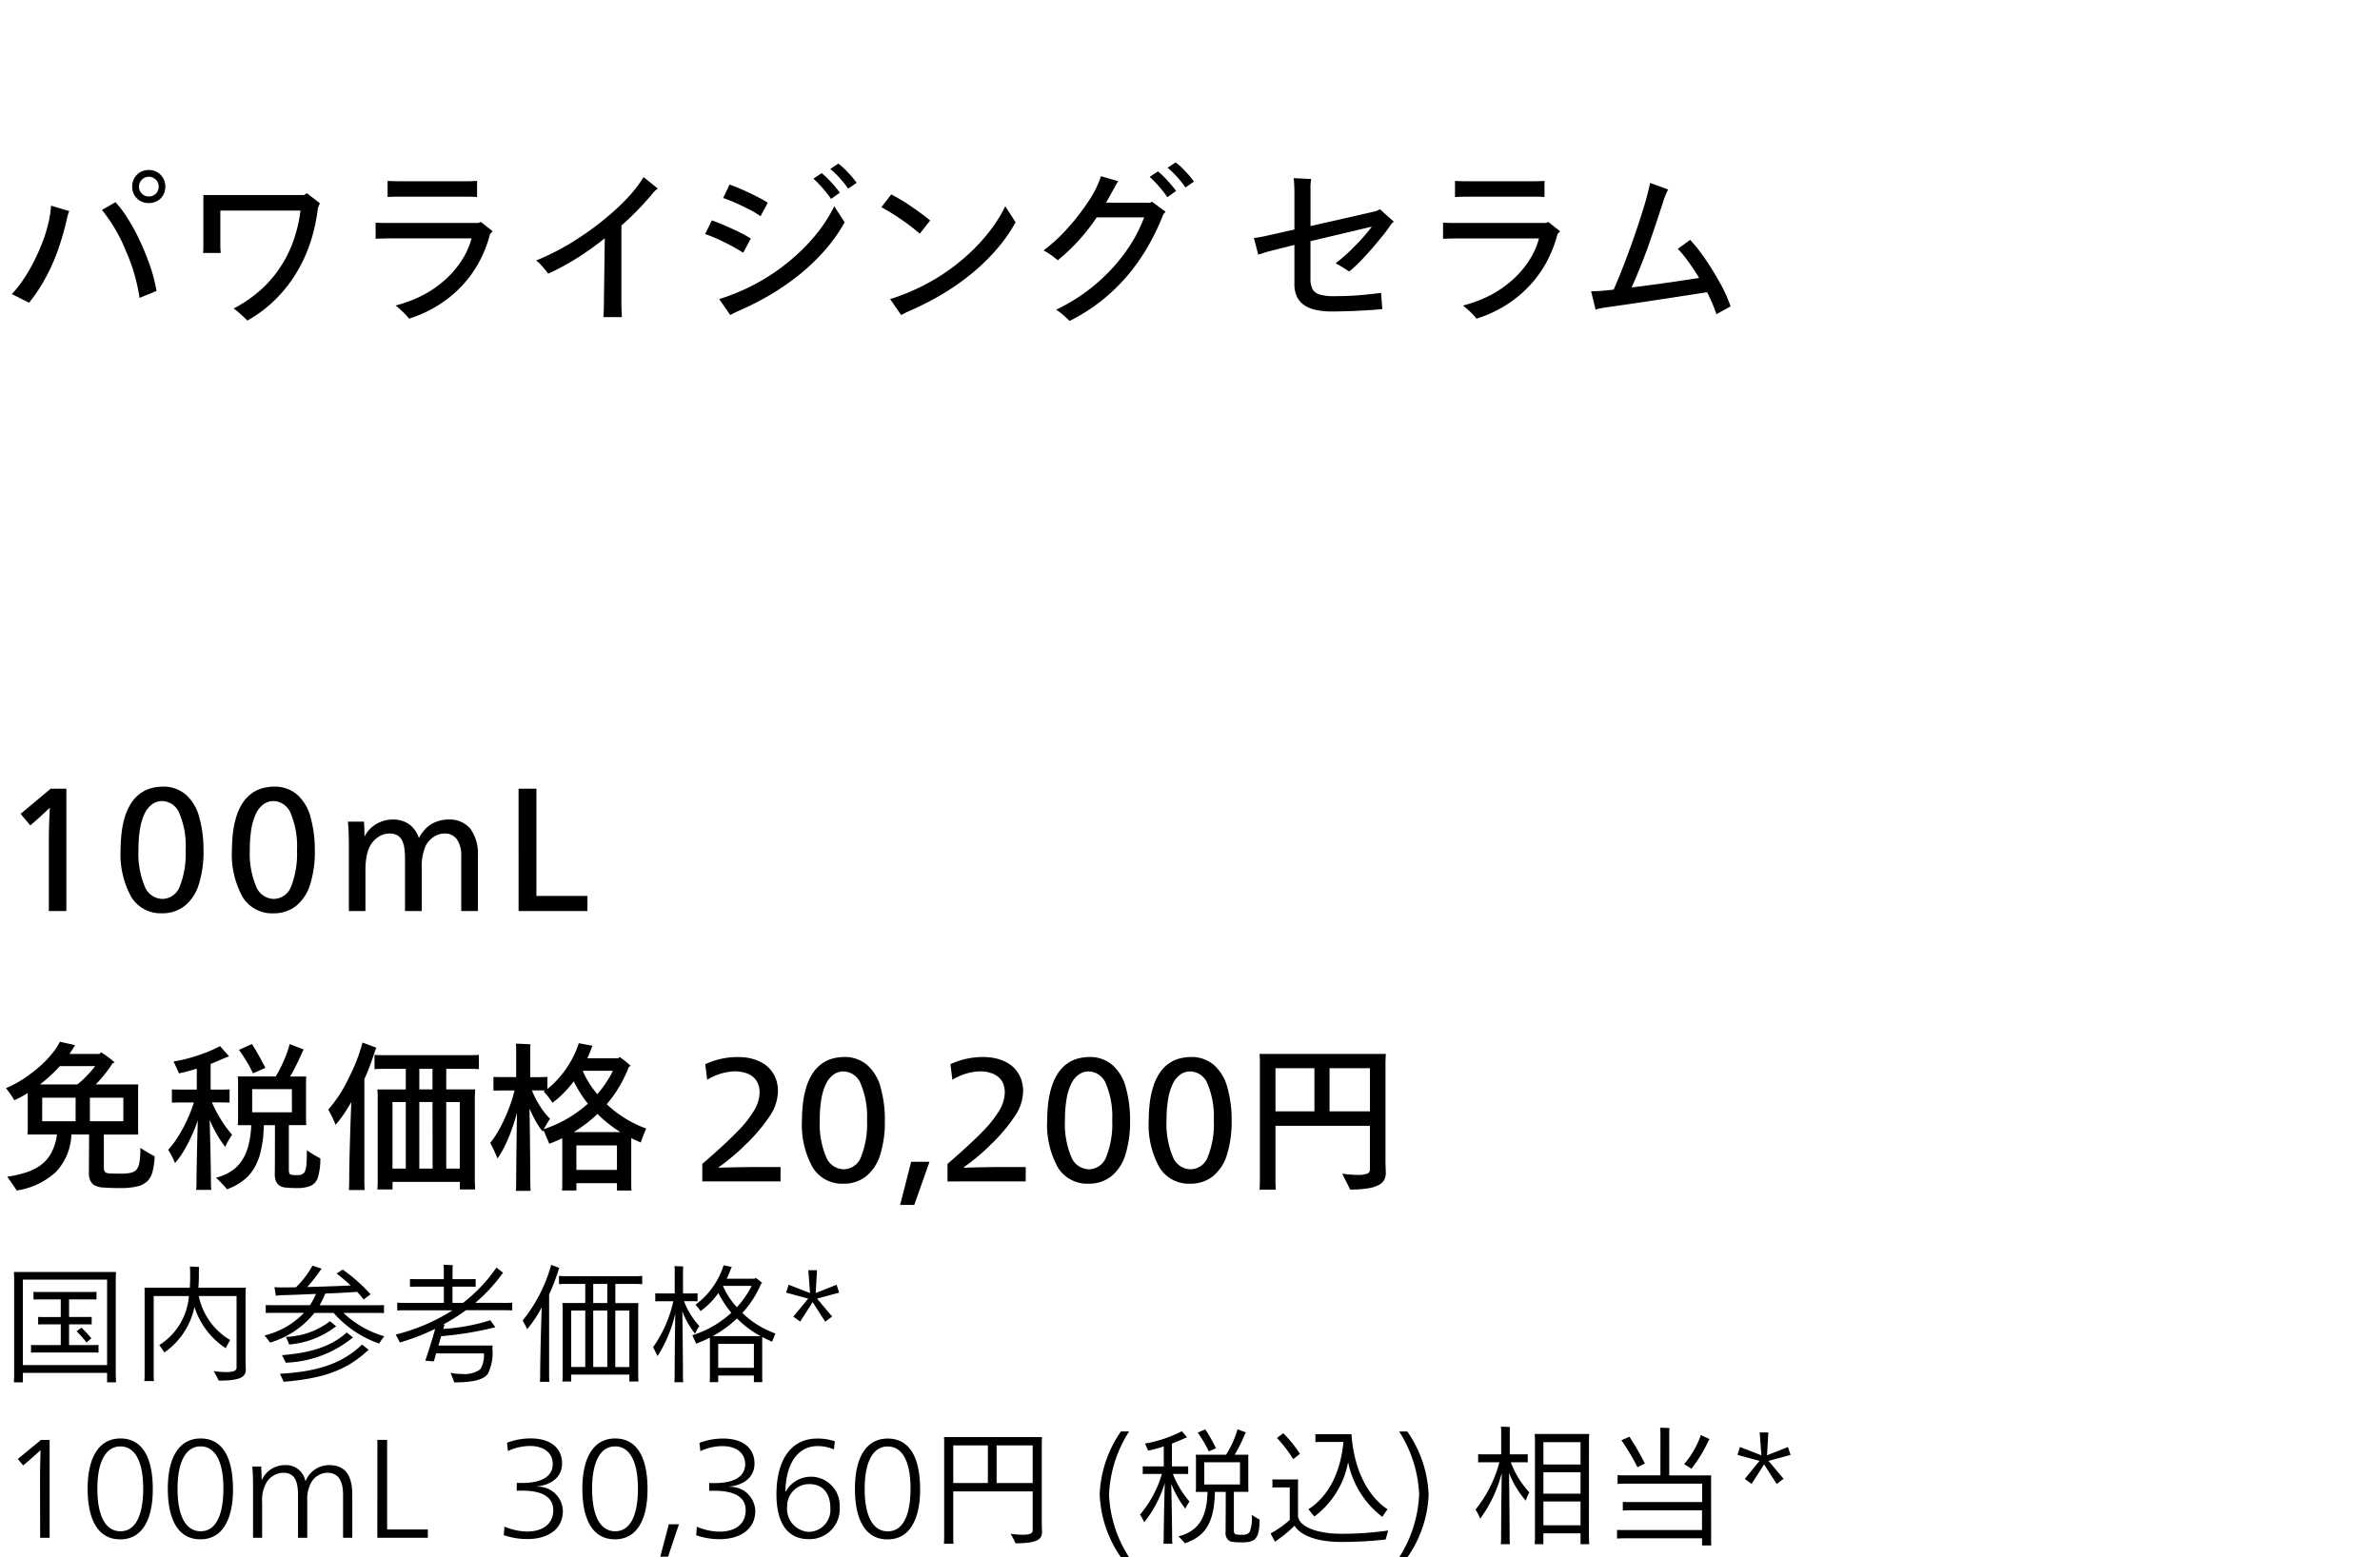
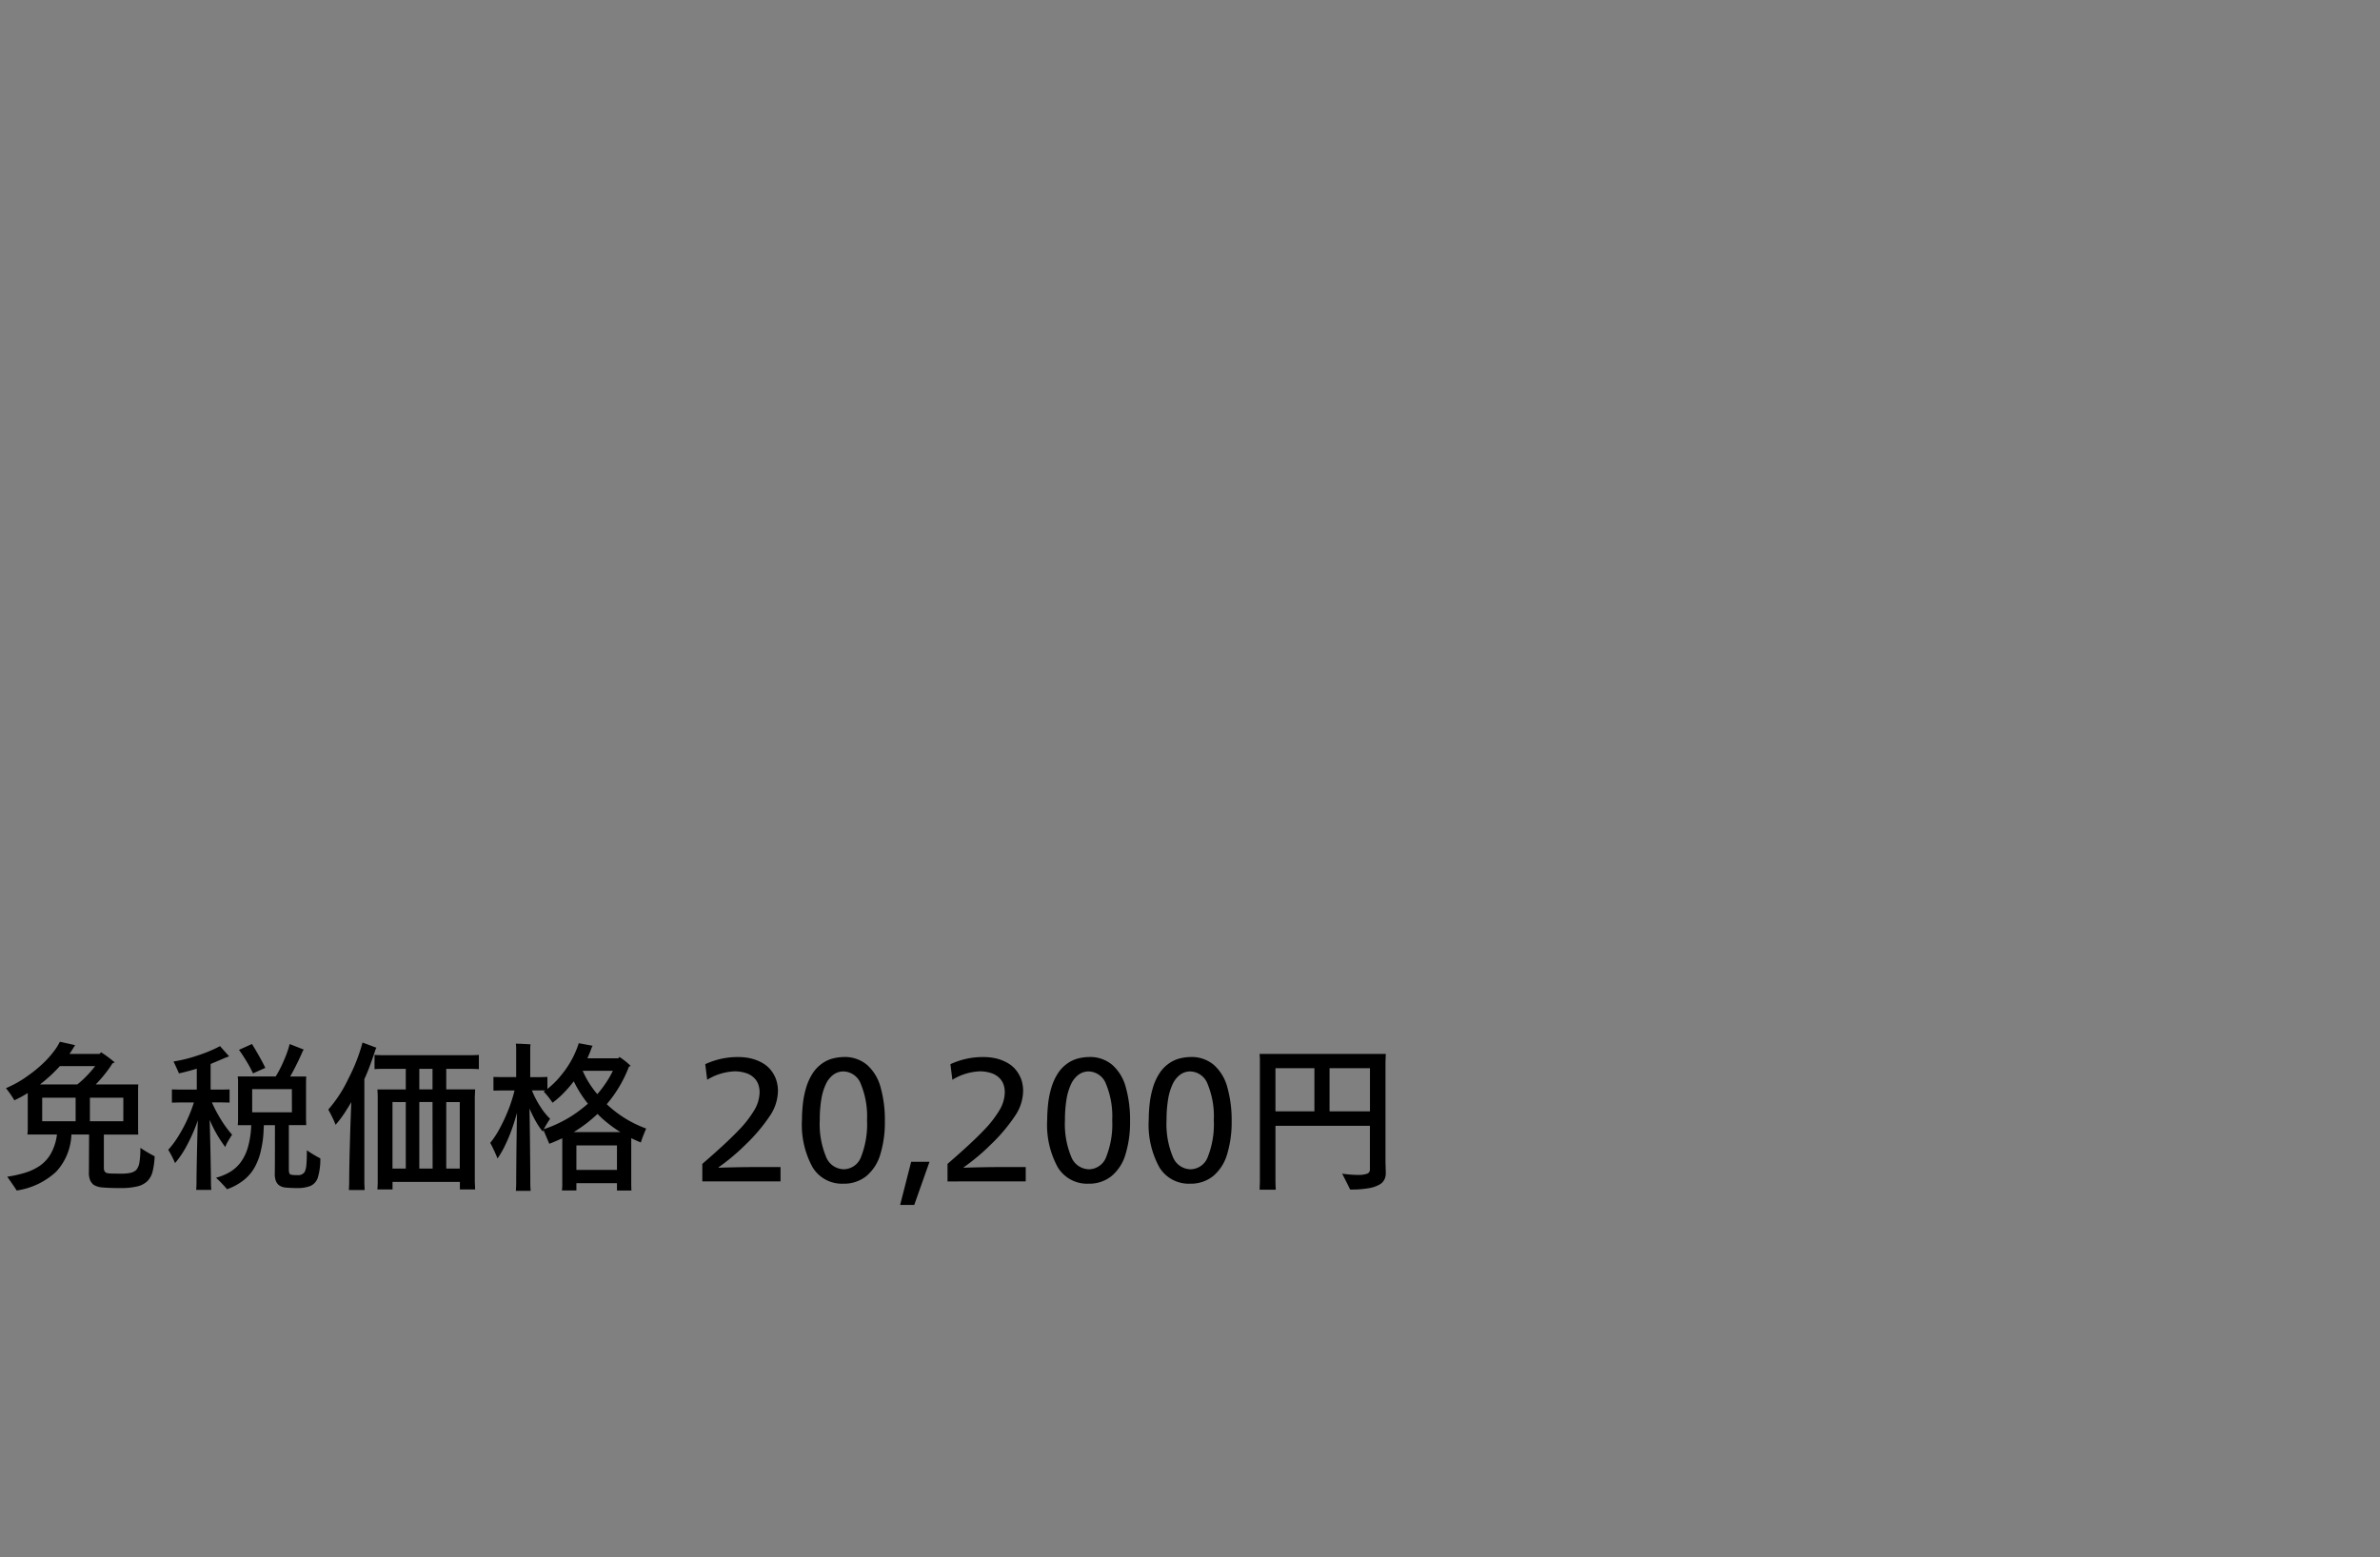
<svg xmlns="http://www.w3.org/2000/svg" width="220" height="144.004" viewBox="0 0 220 144.004">
  <rect x="0" y="0" width="220" height="144.004" fill="#808080" stroke="none" />
  <g id="te-utm_detail_07" transform="translate(-540 -882)">
-     <rect id="長方形_7731" data-name="長方形 7731" width="220" height="144" transform="translate(540 882)" fill="#fff" />
-     <path id="パス_8789" data-name="パス 8789" d="M13.76,3.776a1.5,1.5,0,0,1-1.1-.432,1.461,1.461,0,0,1-.44-1.088A1.5,1.5,0,0,1,13.76.72a1.468,1.468,0,0,1,1.08.44,1.488,1.488,0,0,1,.44,1.1,1.6,1.6,0,0,1-.112.6,1.433,1.433,0,0,1-.808.808A1.6,1.6,0,0,1,13.76,3.776Zm0-.608a.9.9,0,0,0,.912-.912.912.912,0,1,0-1.824,0,.9.9,0,0,0,.912.912ZM12.9,12.544a16.932,16.932,0,0,0-1.28-4.384A14.75,14.75,0,0,0,9.424,4.416l1.248-.72a9.242,9.242,0,0,1,.96,1.232,17.1,17.1,0,0,1,1.1,1.928,23.735,23.735,0,0,1,1.056,2.5,14.132,14.132,0,0,1,.68,2.552Zm-10.208.448-1.6-.8A9.581,9.581,0,0,0,2.08,10.96a15.431,15.431,0,0,0,.928-1.536,19.288,19.288,0,0,0,.84-1.832,13.03,13.03,0,0,0,.624-1.968A9.6,9.6,0,0,0,4.72,4.016l1.68.5a4.779,4.779,0,0,0-.24.832,25.161,25.161,0,0,1-.768,2.672A17.413,17.413,0,0,1,4.208,10.7,15.305,15.305,0,0,1,2.688,12.992ZM28.368,2.864l1.2.928-.176.416a17.921,17.921,0,0,1-.36,2.016,14.779,14.779,0,0,1-.736,2.24,13.121,13.121,0,0,1-1.272,2.344,12.406,12.406,0,0,1-1.832,2.136,12.117,12.117,0,0,1-2.328,1.7q-.208-.224-.6-.576a7.628,7.628,0,0,0-.664-.544,12.25,12.25,0,0,0,2.28-1.528,10.764,10.764,0,0,0,1.848-2.024,11.3,11.3,0,0,0,1.32-2.5,13.073,13.073,0,0,0,.728-3H20.368v3.36l.032.56H18.768a5.071,5.071,0,0,0,.032-.56v-4.8h9.312Zm14.784.32H36.9q-.56,0-1.072.032V1.728q.48.032,1.072.032h6.256q.432,0,.944-.032V3.216Q43.648,3.184,43.152,3.184Zm1.3,2.336,1.088.864-.24.24a11.179,11.179,0,0,1-1.024,2.624,10.577,10.577,0,0,1-1.632,2.24,11.045,11.045,0,0,1-2.184,1.768,11.59,11.59,0,0,1-2.648,1.208,4.925,4.925,0,0,0-.52-.576,9.32,9.32,0,0,0-.728-.64,12.16,12.16,0,0,0,2.2-.792A9.815,9.815,0,0,0,40.9,11.08a8.8,8.8,0,0,0,1.72-1.912,7,7,0,0,0,.968-2.128h-7.7l-1.168.032V5.584q.288.032,1.168.032h8.336Zm15.04-4.144L60.8,2.432a2.629,2.629,0,0,0-.544.544,27.386,27.386,0,0,1-2.816,2.88V12.9q0,.7.048,1.424H55.776q.048-.72.048-1.424l.08-5.872A26.189,26.189,0,0,1,53.376,8.84a22.24,22.24,0,0,1-2.7,1.464q-.24-.32-.576-.7a3.482,3.482,0,0,0-.544-.52q.8-.32,1.608-.728T52.7,7.512q.728-.44,1.624-1.064T56.2,5a20.679,20.679,0,0,0,1.856-1.76A11.4,11.4,0,0,0,59.488,1.376Zm18-1.248a6.556,6.556,0,0,1,.9.824,8.524,8.524,0,0,1,.792.952l-.784.544a8.225,8.225,0,0,0-.752-.952,7.888,7.888,0,0,0-.9-.872Zm-1.536.88a7.783,7.783,0,0,1,.88.848,11.826,11.826,0,0,1,.8.96l-.816.576a9.254,9.254,0,0,0-.76-.976,9.494,9.494,0,0,0-.872-.9ZM70.3,4.992a7.6,7.6,0,0,0-1.12-.664q-.768-.392-1.392-.656t-.944-.36l.592-1.248q.32.112.936.368t1.384.64a13.461,13.461,0,0,1,1.216.672Zm6.816-.928.96,1.488a14.8,14.8,0,0,1-1.84,2.6,18.765,18.765,0,0,1-2.4,2.288,22.554,22.554,0,0,1-2.776,1.9,27.642,27.642,0,0,1-3,1.5l-.56.288L66.48,12.656q.624-.192,1.376-.488t1.568-.7A20.454,20.454,0,0,0,71.2,10.448,18.786,18.786,0,0,0,73.264,8.9,17.326,17.326,0,0,0,75.4,6.72,13.371,13.371,0,0,0,77.12,4.064ZM68.7,8.368a16.219,16.219,0,0,0-1.808-1,13.789,13.789,0,0,0-1.712-.728l.624-1.264q.5.176,1.312.528t1.408.656a9.627,9.627,0,0,1,.88.5Zm16.32-1.76A17.751,17.751,0,0,0,83.32,5.3,18.794,18.794,0,0,0,81.472,4.16l.912-1.184a16.863,16.863,0,0,1,1.832,1.1q.984.672,1.768,1.312Zm7.9-2.544.96,1.488a14.8,14.8,0,0,1-1.84,2.6,18.765,18.765,0,0,1-2.4,2.288,22.554,22.554,0,0,1-2.776,1.9,27.64,27.64,0,0,1-3,1.5l-.56.288-1.024-1.472q.624-.192,1.376-.488t1.568-.7a20.454,20.454,0,0,0,1.776-1.016A18.787,18.787,0,0,0,89.072,8.9,17.326,17.326,0,0,0,91.208,6.72,13.371,13.371,0,0,0,92.928,4.064ZM108.672.016a6.556,6.556,0,0,1,.9.824,8.523,8.523,0,0,1,.792.952l-.784.544a8.225,8.225,0,0,0-.752-.952,7.888,7.888,0,0,0-.9-.872ZM107.04.848a7.784,7.784,0,0,1,.88.848,11.826,11.826,0,0,1,.8.96l-.816.576a9.252,9.252,0,0,0-.76-.976,9.495,9.495,0,0,0-.872-.9Zm-.72,2.9.16-.1,1.264.928-.208.24a21.9,21.9,0,0,1-1.408,2.944,18.281,18.281,0,0,1-1.888,2.7,16.962,16.962,0,0,1-2.432,2.352,16.457,16.457,0,0,1-2.944,1.864,7.623,7.623,0,0,0-.608-.568,4.316,4.316,0,0,0-.64-.472,16.061,16.061,0,0,0,2.656-1.568,16.931,16.931,0,0,0,2.344-2.048,15.861,15.861,0,0,0,1.872-2.384A13.06,13.06,0,0,0,105.76,5.1h-4.384a18.01,18.01,0,0,1-3.6,3.968,7.072,7.072,0,0,0-1.312-.912,14.78,14.78,0,0,0,2.1-1.92,19.731,19.731,0,0,0,2.008-2.56,9.372,9.372,0,0,0,1.2-2.384l1.6.464a2.371,2.371,0,0,0-.168.256q-.1.176-.232.416-.144.256-.368.664t-.368.648Zm17.136,5.6a16.06,16.06,0,0,0,1.7-1.512,18.432,18.432,0,0,0,1.656-1.88L121.136,7.3v3.44a2.125,2.125,0,0,0,.184.984,1.1,1.1,0,0,0,.632.5,4.809,4.809,0,0,0,1.472.16q1.248,0,2.384-.1t1.856-.208l.112,1.5q-.672.08-2.1.152t-2.584.072a6.41,6.41,0,0,1-1.56-.168,2.854,2.854,0,0,1-1.072-.488,1.98,1.98,0,0,1-.608-.784,2.645,2.645,0,0,1-.2-1.056V7.648l-2.224.56q-.4.1-1.12.336l-.4-1.536a13.549,13.549,0,0,0,1.456-.272l2.288-.512V2.816q0-.64-.064-1.344l1.616.08a4.693,4.693,0,0,0-.064.96V5.9q5.136-1.152,6.1-1.392l.32-.16,1.28,1.152-.208.176a14.2,14.2,0,0,1-1.056,1.408q-.832,1.024-1.6,1.832a12.157,12.157,0,0,1-1.264,1.192A11.88,11.88,0,0,0,123.456,9.344Zm18.368-6.16h-6.256q-.56,0-1.072.032V1.728q.48.032,1.072.032h6.256q.432,0,.944-.032V3.216Q142.32,3.184,141.824,3.184Zm1.3,2.336,1.088.864-.24.24a11.179,11.179,0,0,1-1.024,2.624,10.577,10.577,0,0,1-1.632,2.24,11.045,11.045,0,0,1-2.184,1.768,11.59,11.59,0,0,1-2.648,1.208,4.924,4.924,0,0,0-.52-.576,9.318,9.318,0,0,0-.728-.64,12.16,12.16,0,0,0,2.2-.792,9.815,9.815,0,0,0,2.136-1.376,8.8,8.8,0,0,0,1.72-1.912,7,7,0,0,0,.968-2.128h-7.7l-1.168.032V5.584q.288.032,1.168.032H142.9Zm16.848,7.808-1.312.72a14.562,14.562,0,0,0-.864-2.032q-5.744.9-9.264,1.392-.256.032-.6.1a2.3,2.3,0,0,0-.44.12l-.416-1.7q.544,0,1.088-.048l.992-.1q.544-1.2,1.288-3.2t1.328-3.864a26.788,26.788,0,0,0,.76-2.808l1.664.608a6.7,6.7,0,0,0-.384.912q-.592,1.824-1.1,3.32T151.7,9.5q-.5,1.248-.88,2.08,2.992-.368,6.24-.88-.512-.848-1.032-1.56a9.772,9.772,0,0,0-.936-1.128l1.136-.832a13.862,13.862,0,0,1,1.248,1.552,24.914,24.914,0,0,1,1.472,2.36A12.417,12.417,0,0,1,159.968,13.328Z" transform="translate(540 897)" />
    <path id="パス_8769" data-name="パス 8769" d="M12.975,10.135a12.829,12.829,0,0,0,1.32.78,6.921,6.921,0,0,1-.195,1.432,1.9,1.9,0,0,1-.488.878,2.007,2.007,0,0,1-.937.48,6.626,6.626,0,0,1-1.56.15q-.96,0-1.568-.052a1.907,1.907,0,0,1-.892-.247,1.282,1.282,0,0,1-.308-.39,1.854,1.854,0,0,1-.128-.81L8.235,8.9H6.6A5.325,5.325,0,0,1,5.2,12.333a6.8,6.8,0,0,1-3.66,1.747q-.135-.24-.87-1.275a11.269,11.269,0,0,0,1.7-.383,5.079,5.079,0,0,0,1.3-.622,3.445,3.445,0,0,0,1-1.073A4.8,4.8,0,0,0,5.265,8.9H2.535a4.4,4.4,0,0,0,.03-.48V5.065A10.094,10.094,0,0,1,1.32,5.74a1.287,1.287,0,0,0-.112-.2Q1.125,5.41,1,5.223t-.27-.375Q.585,4.66.555,4.615A10.03,10.03,0,0,0,2.61,3.445,11.86,11.86,0,0,0,4.223,2.087a9.281,9.281,0,0,0,.87-1.028A5.377,5.377,0,0,0,5.535.325L6.945.64l-.09.135q-.27.45-.435.675H9.195l.15-.15q.24.15.54.367t.48.368q.18.15.24.2l-.21.09q-.135.225-.368.548t-.547.7q-.315.375-.63.7h3.93l-.015.48V8.425l.015.48H9.6v3.06q0,.42.27.495a1.433,1.433,0,0,0,.315.045q.225.015,1.035.015a3.852,3.852,0,0,0,.855-.075,1.144,1.144,0,0,0,.525-.27,1.462,1.462,0,0,0,.285-.675A7.569,7.569,0,0,0,12.975,10.135Zm-7.44-7.56A13.98,13.98,0,0,1,3.7,4.27h3.45a8.734,8.734,0,0,0,.87-.795,9.975,9.975,0,0,0,.78-.9ZM3.9,5.5V7.675H6.99V5.5Zm7.5,2.175V5.5H8.31V7.675ZM28.365,10.36a11.076,11.076,0,0,0,1.245.75,5.827,5.827,0,0,1-.24,1.807,1.27,1.27,0,0,1-.66.735,3.246,3.246,0,0,1-1.29.2,9.887,9.887,0,0,1-1-.045,1.174,1.174,0,0,1-.66-.24,1.031,1.031,0,0,1-.27-.4,1.939,1.939,0,0,1-.09-.66q.015-.225.015-4.47H24.39q-.015.33-.037.743t-.09.847q-.068.435-.2.99a5.694,5.694,0,0,1-.465,1.208,4.019,4.019,0,0,1-.953,1.2,5.344,5.344,0,0,1-1.657.938,12.148,12.148,0,0,0-1.02-1.065,4.964,4.964,0,0,0,1.305-.54,3.478,3.478,0,0,0,.99-.907,4.392,4.392,0,0,0,.667-1.418,8.408,8.408,0,0,0,.292-1.995H21.975a4.3,4.3,0,0,0,.03-.465V4a3.749,3.749,0,0,0-.03-.465h3.51A10.632,10.632,0,0,0,26.265,2a9.119,9.119,0,0,0,.51-1.462l1.3.51-.1.165q-.2.48-.525,1.14t-.63,1.185h1.485L28.29,4V7.57l.015.465H26.7v4.14q0,.36.165.435a2.5,2.5,0,0,0,.63.045.7.7,0,0,0,.675-.3,1.97,1.97,0,0,0,.15-.645Q28.365,11.275,28.365,10.36Zm-3.84-7.62-1.14.51a9.648,9.648,0,0,0-.593-1.11q-.382-.63-.7-1.065l1.2-.54q.3.48.66,1.117T24.525,2.74ZM19.38,7.54q.045,1.47.082,3.278t.038,2.528q0,.285.03.675H18.135q.03-.39.03-.675,0-.705.037-2.5T18.285,7.6A15.538,15.538,0,0,1,17.3,9.865a8.952,8.952,0,0,1-1.118,1.68,8.983,8.983,0,0,0-.63-1.23,8.348,8.348,0,0,0,.96-1.3,13.123,13.123,0,0,0,.87-1.65,13.012,13.012,0,0,0,.54-1.425H16.59l-.7.015V4.735l.7.015h1.6V2.815q-.33.105-.84.24t-.81.195q-.09-.24-.5-1.1a12.9,12.9,0,0,0,2.273-.57A12.4,12.4,0,0,0,20.34.73q.435.495.84.945l-.33.12q-.585.255-1.38.585V4.75h1.05l.7-.015V5.95l-.7-.015h-.93a11.794,11.794,0,0,0,.765,1.47,10,10,0,0,0,1.1,1.515q-.165.24-.368.592a2.974,2.974,0,0,0-.263.548A11.55,11.55,0,0,1,19.38,7.54Zm7.6-2.835H23.31V6.85h3.675Zm6.7-.945v9.45q0,.315.03.825H32.25q.03-.51.03-.825,0-1.2.06-3.368t.135-3.937q-.135.24-.54.878a10.106,10.106,0,0,1-.915,1.222,6.02,6.02,0,0,0-.248-.577q-.187-.4-.427-.832a12.269,12.269,0,0,0,1.86-2.858A16.429,16.429,0,0,0,33.51.4L34.8.88,34.725,1q-.225.705-.495,1.44T33.69,3.76Zm9.525-.93H41.25v1.9h2.67l-.03.705v7.83l.03.72H42.51v-.7H36.285v.7h-1.4q.03-.42.03-.72V5.44q0-.285-.03-.705h2.625V2.83H35.67q-.75,0-1.05.03V1.54q.3.03,1.05.03h7.545q.735,0,1.05-.03V2.86Q43.95,2.83,43.215,2.83Zm-3.225,1.9V2.83H38.76v1.9Zm-3.7,1.17v6.15h1.23V5.905Zm3.7,0H38.76v6.15h1.23Zm2.52,6.15V5.905H41.25v6.15ZM59.235,9.64q-.48-.2-.885-.4V13.57l.015.51H57.03V13.4H53.28v.675H51.945q.03-.3.03-.51V9.25q-.72.33-1.2.51l-.54-1.275-.06.15a5.912,5.912,0,0,1-.548-.78,10.76,10.76,0,0,1-.682-1.365q.03,1.56.053,3.817t.022,3.052q0,.3.03.75H47.685q.03-.45.03-.75v-.277q0-.218.015-1.973t.06-4.215q-.165.615-.435,1.4a14.276,14.276,0,0,1-.638,1.552,8.952,8.952,0,0,1-.727,1.275q-.045-.12-.158-.382t-.27-.585q-.157-.323-.248-.473A8.414,8.414,0,0,0,46.2,8.327,15.614,15.614,0,0,0,47,6.6a13.62,13.62,0,0,0,.563-1.77h-1.26l-.69.015V3.58l.69.015h1.41V.94a3.536,3.536,0,0,0-.03-.435q.24,0,.7.023t.66.038a2.682,2.682,0,0,0-.03.375V3.6h.87L50.6,3.58V4.69a7.845,7.845,0,0,0,1.29-1.29,9.015,9.015,0,0,0,1.043-1.575A8.78,8.78,0,0,0,53.5.46l1.29.24a.489.489,0,0,0-.09.15q-.165.48-.405,1.005h2.85l.12-.12a6.8,6.8,0,0,1,1.035.825l-.165.075A11.772,11.772,0,0,1,56.085,6.1,10.5,10.5,0,0,0,59.73,8.35Q59.385,9.16,59.235,9.64Zm-4.02-4.47a10.348,10.348,0,0,0,.8-1.05,8.569,8.569,0,0,0,.637-1.11h-2.79A8.478,8.478,0,0,0,55.215,5.17Zm-4.95,3.24a10.83,10.83,0,0,0,1.6-.667A10.847,10.847,0,0,0,53.3,6.88a13.149,13.149,0,0,0,1.043-.825,11.217,11.217,0,0,1-1.305-2.07,11.64,11.64,0,0,1-.967,1.11,7.666,7.666,0,0,1-1,.87q-.09-.15-.315-.45a6.672,6.672,0,0,0-.5-.585l.15-.105H49.17a8.306,8.306,0,0,0,.773,1.493A6.075,6.075,0,0,0,50.85,7.45,9.953,9.953,0,0,0,50.265,8.41ZM55.23,7a12.939,12.939,0,0,1-2.2,1.68h4.32a11.367,11.367,0,0,1-1.11-.78A10.1,10.1,0,0,1,55.23,7Zm-1.95,5.175h3.75V9.91H53.28ZM64.92,13.24V11.62q2.22-1.92,3.293-3.045A10.17,10.17,0,0,0,69.75,6.61a3.344,3.344,0,0,0,.465-1.62,2.26,2.26,0,0,0-.112-.7,1.6,1.6,0,0,0-.42-.645,1.863,1.863,0,0,0-.795-.443,3.338,3.338,0,0,0-.937-.142,5.23,5.23,0,0,0-2.58.78l-.18-1.44a7.064,7.064,0,0,1,3.06-.66,5.172,5.172,0,0,1,1.125.12,4.01,4.01,0,0,1,1.05.4,2.675,2.675,0,0,1,.848.712,2.922,2.922,0,0,1,.487.908,3.328,3.328,0,0,1,.15,1.013,4.218,4.218,0,0,1-.682,2.19,15.914,15.914,0,0,1-2.318,2.76,19.449,19.449,0,0,1-2.5,2.1v.03q1.98-.06,3.39-.06H72.15V13.24ZM81.795,7.69a10.107,10.107,0,0,1-.412,3.015,4.113,4.113,0,0,1-1.29,2.033,3.282,3.282,0,0,1-2.137.712,3.171,3.171,0,0,1-2.85-1.53,8.171,8.171,0,0,1-.975-4.38,14.066,14.066,0,0,1,.082-1.44,8.211,8.211,0,0,1,.308-1.537,5.049,5.049,0,0,1,.592-1.305,3.315,3.315,0,0,1,.87-.915,3.018,3.018,0,0,1,1.043-.48,4.336,4.336,0,0,1,.99-.127,3.173,3.173,0,0,1,2.13.727A4.2,4.2,0,0,1,81.4,4.54,11.2,11.2,0,0,1,81.795,7.69Zm-1.65-.12a7.791,7.791,0,0,0-.57-3.33A1.762,1.762,0,0,0,77.97,3.07a1.557,1.557,0,0,0-.923.293,2.264,2.264,0,0,0-.7.87,5.165,5.165,0,0,0-.427,1.417,11.468,11.468,0,0,0-.143,1.905,7.871,7.871,0,0,0,.577,3.4A1.793,1.793,0,0,0,78,12.115a1.728,1.728,0,0,0,1.6-1.163A8.206,8.206,0,0,0,80.145,7.57Zm3.06,7.845,1.02-3.99H85.92l-1.41,3.99Zm4.38-2.175V11.62q2.22-1.92,3.292-3.045A10.169,10.169,0,0,0,92.415,6.61a3.344,3.344,0,0,0,.465-1.62,2.26,2.26,0,0,0-.113-.7,1.6,1.6,0,0,0-.42-.645,1.863,1.863,0,0,0-.795-.443,3.338,3.338,0,0,0-.937-.142,5.23,5.23,0,0,0-2.58.78l-.18-1.44a7.064,7.064,0,0,1,3.06-.66,5.172,5.172,0,0,1,1.125.12,4.01,4.01,0,0,1,1.05.4,2.675,2.675,0,0,1,.847.712,2.922,2.922,0,0,1,.488.908,3.328,3.328,0,0,1,.15,1.013,4.218,4.218,0,0,1-.683,2.19,15.913,15.913,0,0,1-2.317,2.76,19.449,19.449,0,0,1-2.505,2.1v.03q1.98-.06,3.39-.06h2.355V13.24ZM104.46,7.69a10.107,10.107,0,0,1-.413,3.015,4.113,4.113,0,0,1-1.29,2.033,3.282,3.282,0,0,1-2.137.712,3.171,3.171,0,0,1-2.85-1.53A8.171,8.171,0,0,1,96.8,7.54a14.066,14.066,0,0,1,.082-1.44,8.211,8.211,0,0,1,.308-1.537,5.049,5.049,0,0,1,.592-1.305,3.315,3.315,0,0,1,.87-.915,3.018,3.018,0,0,1,1.043-.48,4.336,4.336,0,0,1,.99-.127,3.173,3.173,0,0,1,2.13.727,4.2,4.2,0,0,1,1.252,2.077A11.2,11.2,0,0,1,104.46,7.69Zm-1.65-.12a7.791,7.791,0,0,0-.57-3.33,1.762,1.762,0,0,0-1.605-1.17,1.557,1.557,0,0,0-.923.293,2.264,2.264,0,0,0-.7.87,5.165,5.165,0,0,0-.427,1.417,11.468,11.468,0,0,0-.143,1.905,7.871,7.871,0,0,0,.577,3.4,1.793,1.793,0,0,0,1.643,1.163,1.728,1.728,0,0,0,1.6-1.163A8.206,8.206,0,0,0,102.81,7.57Zm11.04.12a10.107,10.107,0,0,1-.413,3.015,4.113,4.113,0,0,1-1.29,2.033,3.282,3.282,0,0,1-2.137.712,3.171,3.171,0,0,1-2.85-1.53,8.171,8.171,0,0,1-.975-4.38,14.066,14.066,0,0,1,.082-1.44,8.211,8.211,0,0,1,.308-1.537,5.049,5.049,0,0,1,.592-1.305,3.315,3.315,0,0,1,.87-.915,3.018,3.018,0,0,1,1.043-.48,4.336,4.336,0,0,1,.99-.127,3.173,3.173,0,0,1,2.13.727,4.2,4.2,0,0,1,1.252,2.077A11.2,11.2,0,0,1,113.85,7.69Zm-1.65-.12a7.791,7.791,0,0,0-.57-3.33,1.762,1.762,0,0,0-1.605-1.17,1.557,1.557,0,0,0-.923.293,2.264,2.264,0,0,0-.7.87,5.165,5.165,0,0,0-.427,1.417,11.468,11.468,0,0,0-.143,1.905,7.871,7.871,0,0,0,.577,3.4,1.793,1.793,0,0,0,1.643,1.163,1.728,1.728,0,0,0,1.6-1.163A8.206,8.206,0,0,0,112.2,7.57ZM128.07,2.2v9.27l.03,1.005a1.43,1.43,0,0,1-.113.555,1.09,1.09,0,0,1-.435.48,2.917,2.917,0,0,1-.967.345,9.171,9.171,0,0,1-1.785.135q-.135-.3-.735-1.47a10.486,10.486,0,0,0,1.455.12,2.5,2.5,0,0,0,.825-.105.389.389,0,0,0,.285-.39V8.1H117.9V13.12q0,.375.03.885h-1.5q.03-.51.03-.885V1.885l-.03-.435H128.1Zm-10.17.57V6.76h3.6V2.77Zm5,3.99h3.735V2.77H122.9Z" transform="translate(540 978)" />
-     <path id="パス_8776" data-name="パス 8776" d="M4.515,13.24V6.76q0-1.245.09-3.045h-.03Q3.7,4.54,3.39,4.81l-.585.51-.9-1.065L4.68,1.93H6.135V13.24Zm14.3-5.55A10.107,10.107,0,0,1,18.4,10.7a4.113,4.113,0,0,1-1.29,2.033,3.282,3.282,0,0,1-2.137.712,3.171,3.171,0,0,1-2.85-1.53,8.171,8.171,0,0,1-.975-4.38,14.067,14.067,0,0,1,.082-1.44,8.212,8.212,0,0,1,.307-1.537,5.049,5.049,0,0,1,.593-1.305A3.315,3.315,0,0,1,13,2.342a3.018,3.018,0,0,1,1.043-.48,4.336,4.336,0,0,1,.99-.127,3.173,3.173,0,0,1,2.13.727A4.2,4.2,0,0,1,18.412,4.54,11.2,11.2,0,0,1,18.81,7.69Zm-1.65-.12a7.791,7.791,0,0,0-.57-3.33,1.762,1.762,0,0,0-1.605-1.17,1.557,1.557,0,0,0-.922.293,2.264,2.264,0,0,0-.7.87,5.165,5.165,0,0,0-.427,1.417A11.468,11.468,0,0,0,12.8,7.555a7.871,7.871,0,0,0,.577,3.4,1.793,1.793,0,0,0,1.642,1.163,1.728,1.728,0,0,0,1.6-1.163A8.206,8.206,0,0,0,17.16,7.57Zm11.94.12a10.107,10.107,0,0,1-.413,3.015,4.113,4.113,0,0,1-1.29,2.033,3.282,3.282,0,0,1-2.137.712,3.171,3.171,0,0,1-2.85-1.53,8.171,8.171,0,0,1-.975-4.38,14.066,14.066,0,0,1,.083-1.44,8.212,8.212,0,0,1,.308-1.537,5.049,5.049,0,0,1,.592-1.305,3.315,3.315,0,0,1,.87-.915,3.018,3.018,0,0,1,1.042-.48,4.336,4.336,0,0,1,.99-.127,3.173,3.173,0,0,1,2.13.727A4.2,4.2,0,0,1,28.7,4.54,11.2,11.2,0,0,1,29.1,7.69Zm-1.65-.12a7.791,7.791,0,0,0-.57-3.33,1.762,1.762,0,0,0-1.6-1.17,1.557,1.557,0,0,0-.922.293,2.264,2.264,0,0,0-.7.87,5.165,5.165,0,0,0-.428,1.417,11.468,11.468,0,0,0-.142,1.905,7.871,7.871,0,0,0,.578,3.4,1.793,1.793,0,0,0,1.642,1.163,1.728,1.728,0,0,0,1.6-1.163A8.206,8.206,0,0,0,27.45,7.57Zm15.18,5.67V8.155a2.574,2.574,0,0,0-.4-1.545,1.338,1.338,0,0,0-1.148-.54,1.767,1.767,0,0,0-.967.293,2.248,2.248,0,0,0-.743.787,4.606,4.606,0,0,0-.39,2.115V13.24H37.44V8.425a7.64,7.64,0,0,0-.053-.915,2.5,2.5,0,0,0-.2-.758,1.172,1.172,0,0,0-.428-.5,1.413,1.413,0,0,0-.772-.18,1.839,1.839,0,0,0-1.057.345,2.352,2.352,0,0,0-.788.93,3.532,3.532,0,0,0-.262.885,6.322,6.322,0,0,0-.1,1.125V13.24H32.25V7.42q0-1.605-.09-2.445h1.485q.045.54.045,1.335h.03a2.733,2.733,0,0,1,.585-.765A3.036,3.036,0,0,1,35.175,5,2.919,2.919,0,0,1,36.33,4.78a2.463,2.463,0,0,1,1.507.45,2.5,2.5,0,0,1,.877,1.245h.015a3.681,3.681,0,0,1,.6-.832,2.684,2.684,0,0,1,.93-.63,3.036,3.036,0,0,1,1.185-.232,2.466,2.466,0,0,1,2.04.855,3.943,3.943,0,0,1,.69,2.52V13.24Zm5.3,0V1.93h1.65v9.915H54.3V13.24Z" transform="translate(540 953)" />
-     <path id="パス_8768" data-name="パス 8768" d="M10.7,2.24c0-.2.012-.408.024-.624H1.284c.012.2.024.42.024.624v8.94c0,.2-.012.432-.024.636h.828V10.94H9.9v.876h.828L10.7,11.18ZM2.112,10.22v-7.9H9.9v7.9ZM8.448,8.372H6.384V6.452H7.9c.216,0,.372,0,.576.012v-.7c-.2.012-.36.012-.576.012H6.384V4.148h1.9c.24,0,.42,0,.636.012V3.452c-.216.012-.4.012-.636.012H3.732c-.24,0-.432,0-.636-.012V4.16c.2-.012.4-.012.636-.012H5.616V5.78h-1.5c-.216,0-.384,0-.588-.012v.7c.2-.012.372-.012.588-.012h1.5v1.92H3.54c-.252,0-.456,0-.672-.012v.708c.216-.012.42-.012.672-.012H8.448c.252,0,.444,0,.66.012V8.36C8.892,8.372,8.7,8.372,8.448,8.372ZM7.524,6.764c-.168.132-.312.228-.444.336A9.985,9.985,0,0,1,8,8.132l.444-.384A9.24,9.24,0,0,0,7.524,6.764ZM22.7,3.572c0-.18.012-.336.024-.5H18.336c.036-.372.048-.744.048-1.188s.012-.684.012-.732l-.84-.048c.012.12.024.444.024.912,0,.372-.012.72-.036,1.056H13.356c0,.084.012.216.012.276v7.788c0,.18-.012.384-.024.564h.888c-.012-.18-.024-.384-.024-.564v-7.3H17.46a5.887,5.887,0,0,1-2.736,4.536c.132.168.324.456.468.684a6.783,6.783,0,0,0,2.784-4.212A7.084,7.084,0,0,0,20.868,8.66c.084-.18.276-.528.408-.756a6.143,6.143,0,0,1-2.9-4.068h3.492v6.6c0,.264-.168.432-.972.432a9.655,9.655,0,0,1-1.14-.084c.144.252.36.66.468.876,1.956,0,2.5-.312,2.5-1.044L22.7,9.968ZM31.752,5.4h2.76c.408,0,.7,0,.984.012V4.676c-.288.012-.576.012-.984.012H29.544a9.024,9.024,0,0,0,.528-1.08c1.2-.048,2.328-.108,2.94-.156a7.272,7.272,0,0,1,.6.708c.18-.144.468-.36.648-.48a15.877,15.877,0,0,0-2.58-2.292l-.564.372a16.192,16.192,0,0,1,1.3,1.1c-.936.048-2.556.108-4.02.144A14.084,14.084,0,0,0,29.64,1.424c.024-.036.084-.072.108-.108l-.864-.288a8.581,8.581,0,0,1-1.524,2c-.552.012-1.032.012-1.392.012-.264,0-.5-.012-.6-.024l.132.792c.108-.012.312-.036.468-.048.708-.012,1.956-.06,3.24-.12a7.772,7.772,0,0,1-.552,1.044h-3.12c-.4,0-.684,0-.972-.012v.732c.288-.012.576-.012.972-.012H28.1a7.4,7.4,0,0,1-3.648,2.088c.168.2.408.516.516.66A8.2,8.2,0,0,0,29.064,5.4H30.84a9.927,9.927,0,0,0,4.212,2.832,5.882,5.882,0,0,1,.468-.672A9.127,9.127,0,0,1,31.752,5.4ZM31.08,6.644l-.576-.48a7.061,7.061,0,0,1-4.08,1.452,6.764,6.764,0,0,1,.3.7,8.1,8.1,0,0,0,4.26-1.62A.712.712,0,0,1,31.08,6.644ZM26.412,10a10.315,10.315,0,0,0,6.144-2.28l.084-.036-.588-.48c-1.428,1.308-3.384,1.9-5.988,2.1C26.184,9.536,26.364,9.872,26.412,10Zm-.54,1.02c.12.252.3.624.348.744,3.612-.288,5.82-1.056,7.776-2.892a.707.707,0,0,0,.1-.048l-.624-.5C31.6,10.1,29.34,10.832,25.872,11.024Zm20.52-6.552h-2.46A15.084,15.084,0,0,0,46.44,1.76l.072-.072-.624-.48A14.459,14.459,0,0,1,42.8,4.472h-.972v-1.5H43.32c.24,0,.444,0,.648.012v-.72c-.216.012-.408.012-.648.012H41.832V1.3a2.731,2.731,0,0,1,.024-.312C41.676.968,41.2.956,41,.956c.012.1.024.276.024.336v.984H38.556c-.252,0-.444,0-.66-.012v.72c.216-.012.408-.012.66-.012h2.472v1.5h-3.36c-.384,0-.672,0-.948-.024V5.18c.276-.024.564-.024.948-.024h4.164A17.729,17.729,0,0,1,36.576,7.4c.132.24.324.576.384.732a19.859,19.859,0,0,0,3.264-1.26c-.2.768-.672,2.256-.912,2.94.228.024.588.06.8.06l.2-.732h4.416a2.423,2.423,0,0,1-.324,1.464,2.5,2.5,0,0,1-1.776.432,4.465,4.465,0,0,1-.984-.1c.12.276.288.72.348.888,1.86,0,2.736-.288,3.1-.792a4.26,4.26,0,0,0,.42-2.364,1.975,1.975,0,0,1,.024-.252H40.524c.084-.288.18-.588.252-.864a31,31,0,0,0,4.812-.78,1.468,1.468,0,0,1,.2-.036c-.12-.192-.336-.48-.468-.66a17.9,17.9,0,0,1-4.344.8l.084-.312a.254.254,0,0,0,.036-.084.45.45,0,0,1-.12-.012,18.761,18.761,0,0,0,2.1-1.32h3.312c.384,0,.672,0,.96.024V4.448C47.064,4.472,46.776,4.472,46.392,4.472ZM51.66,1.328a.522.522,0,0,1,.048-.084L50.952.956A14.265,14.265,0,0,1,48.312,6.1c.144.24.324.6.42.8A11.211,11.211,0,0,0,50.076,4.88c-.072,1.968-.144,4.968-.144,6.312,0,.192-.012.4-.024.576h.876c-.012-.192-.024-.384-.024-.576v-7.5A19.4,19.4,0,0,0,51.66,1.328ZM58.584,2.72a7.716,7.716,0,0,1,.78.024V1.976a7.715,7.715,0,0,1-.78.024H52.452a7.715,7.715,0,0,1-.78-.024v.768a7.716,7.716,0,0,1,.78-.024H54.1V4.484H51.984c.012.168.024.336.024.5V11.24c0,.168-.012.348-.024.5H52.8v-.636h5.376v.636h.84l-.024-.5V4.988c0-.168.012-.324.024-.5H56.88V2.72ZM56.136,4.484h-1.3V2.72h1.3Zm-3.336.7h1.3V10.4H52.8Zm3.336,0V10.4h-1.3V5.18Zm2.04,5.22h-1.3V5.18h1.3ZM70.464,7.628c.288.156.6.3.912.432.06-.18.2-.528.3-.756a8.708,8.708,0,0,1-3.06-1.9A9.335,9.335,0,0,0,70.356,2.7c.036-.012.072-.036.108-.048a4.059,4.059,0,0,0-.624-.5.554.554,0,0,1-.084.084h-2.58a8.919,8.919,0,0,0,.408-.984l.072-.1L66.888.992a7.208,7.208,0,0,1-2.6,3.648,5.015,5.015,0,0,1,.468.588A6.8,6.8,0,0,0,66.4,3.56a10.2,10.2,0,0,0,1.2,1.824A9.436,9.436,0,0,1,64,7.46l.348.78a10.809,10.809,0,0,0,1.26-.552,1.531,1.531,0,0,1,.012.24v3.5a3.227,3.227,0,0,1-.024.372h.792v-.612h3.3V11.8h.78l-.012-.372v-3.5A2.315,2.315,0,0,1,70.464,7.628ZM63.072,5.252a7.682,7.682,0,0,0,1.176,2.064,3.566,3.566,0,0,1,.4-.7,7.081,7.081,0,0,1-1.416-2.3h.72c.18,0,.336,0,.528.012V3.584c-.192.012-.348.012-.528.012h-.816V1.412a2.338,2.338,0,0,1,.024-.3c-.168-.024-.636-.036-.816-.036.012.084.024.264.024.324V3.6H61.1c-.192,0-.348,0-.528-.012v.744c.192-.012.336-.012.528-.012h1.14a11.7,11.7,0,0,1-1.872,4.248c.132.252.336.648.408.828a12.343,12.343,0,0,0,1.644-3.936c-.036,1.98-.06,5.1-.06,5.82,0,.168-.012.36-.024.528h.816c-.012-.168-.024-.348-.024-.528C63.132,10.532,63.108,7.208,63.072,5.252Zm5.04-.384A6.94,6.94,0,0,1,66.828,2.9H69.48A8.4,8.4,0,0,1,68.112,4.868Zm2.2,2.676H65.88a10.66,10.66,0,0,0,2.244-1.632A9.184,9.184,0,0,0,70.308,7.544Zm-3.924,2.928V8.264h3.3v2.208Zm10.944-7.68L75.4,3.56l.12-2.112h-.8l.156,2.112-1.98-.768-.228.732,2.04.552L73.332,5.744l.636.456L75.12,4.4l1.164,1.812.636-.48L75.528,4.076l2.04-.552Zm-73.62,23.4h.876V17.144H3.792L1.644,18.908l.5.588.5-.42c.36-.312.708-.624,1.08-.96h.024c-.024.732-.048,1.872-.048,2.784ZM14.124,21.7c0-3.012-1.02-4.692-2.988-4.692S8.1,18.728,8.1,21.656c0,2.736.888,4.68,3.012,4.68S14.124,24.356,14.124,21.7Zm-.888-.048c0,2.58-.768,3.936-2.1,3.936S9,24.26,9,21.668c0-2.544.792-3.924,2.124-3.924S13.236,19.088,13.236,21.656Zm8.3.048c0-3.012-1.02-4.692-2.988-4.692s-3.036,1.716-3.036,4.644c0,2.736.888,4.68,3.012,4.68S21.54,24.356,21.54,21.7Zm-.888-.048c0,2.58-.768,3.936-2.1,3.936s-2.136-1.332-2.136-3.924c0-2.544.792-3.924,2.124-3.924S20.652,19.088,20.652,21.656Zm11.064,4.536h.852V22.22c0-1.572-.492-2.748-2.124-2.748a2.351,2.351,0,0,0-2.2,1.488h-.012a1.81,1.81,0,0,0-1.884-1.488,2.329,2.329,0,0,0-2.136,1.368h-.024c0-.36-.024-.948-.048-1.236h-.816c.06.564.072,1.284.072,1.98v4.608h.84V22.916a3.261,3.261,0,0,1,.324-1.692,1.855,1.855,0,0,1,1.6-1.044c1,0,1.392.612,1.392,2.1v3.912H28.4v-3.5a3.174,3.174,0,0,1,.36-1.6,1.751,1.751,0,0,1,1.488-.912c1.116,0,1.464.876,1.464,2.04Zm3.168,0h4.668v-.768H35.784v-8.28h-.9Zm17.148-2.5a2.3,2.3,0,0,0-2.424-2.22v-.024c1.3-.12,2.352-.828,2.352-2.124,0-1.5-1.164-2.316-2.88-2.316a6.085,6.085,0,0,0-2.208.4l.084.768a4.772,4.772,0,0,1,2.064-.468c1.092,0,2.076.516,2.076,1.668,0,1.212-1.128,1.752-2.832,1.752-.168,0-.372,0-.492-.012v.732c.132-.012.336-.012.492-.012,1.836,0,2.88.576,2.88,1.8,0,1.392-1.116,1.98-2.412,1.98a5.539,5.539,0,0,1-2.1-.456l-.06.792a6.7,6.7,0,0,0,2.172.36C50.712,26.312,52.032,25.352,52.032,23.7ZM59.856,21.7c0-3.012-1.02-4.692-2.988-4.692s-3.036,1.716-3.036,4.644c0,2.736.888,4.68,3.012,4.68S59.856,24.356,59.856,21.7Zm-.888-.048c0,2.58-.768,3.936-2.1,3.936s-2.136-1.332-2.136-3.924c0-2.544.792-3.924,2.124-3.924S58.968,19.088,58.968,21.656Zm2.064,6.288h.72l1.008-3h-.936ZM69.816,23.7a2.3,2.3,0,0,0-2.424-2.22v-.024c1.3-.12,2.352-.828,2.352-2.124,0-1.5-1.164-2.316-2.88-2.316a6.085,6.085,0,0,0-2.208.4l.084.768a4.772,4.772,0,0,1,2.064-.468c1.092,0,2.076.516,2.076,1.668,0,1.212-1.128,1.752-2.832,1.752-.168,0-.372,0-.492-.012v.732c.132-.012.336-.012.492-.012,1.836,0,2.88.576,2.88,1.8,0,1.392-1.116,1.98-2.412,1.98a5.539,5.539,0,0,1-2.1-.456l-.06.792a6.7,6.7,0,0,0,2.172.36C68.5,26.312,69.816,25.352,69.816,23.7Zm7.8-.36a2.659,2.659,0,0,0-4.98-1.428H72.6c.048-2.484,1.068-4.2,2.988-4.2a3.738,3.738,0,0,1,1.5.312l.084-.756a4.969,4.969,0,0,0-1.62-.252c-2.544,0-3.78,2.136-3.78,5.16,0,2.556.96,4.14,2.988,4.14A2.779,2.779,0,0,0,77.616,23.336Zm-.864.084a2.029,2.029,0,0,1-2,2.22,2.131,2.131,0,0,1-1.992-2.328,2.029,2.029,0,0,1,2.052-2.088C76.08,21.224,76.752,22.112,76.752,23.42Zm8.3-1.716c0-3.012-1.02-4.692-2.988-4.692s-3.036,1.716-3.036,4.644c0,2.736.888,4.68,3.012,4.68S85.056,24.356,85.056,21.7Zm-.888-.048c0,2.58-.768,3.936-2.1,3.936s-2.136-1.332-2.136-3.924c0-2.544.792-3.924,2.124-3.924S84.168,19.088,84.168,21.656ZM96.3,17.42c0-.18.012-.348.024-.54h-9.06c0,.084.012.216.012.276v8.976c0,.2-.012.42-.024.612h.888c-.012-.192-.024-.408-.024-.612V21.9H95.46v3.588c0,.252-.168.42-.948.42a8.448,8.448,0,0,1-1.092-.084c.144.252.36.66.456.876,1.92,0,2.448-.324,2.448-1.044,0-.108-.024-.516-.024-.66Zm-8.184.228h3.2v3.48h-3.2Zm4.008,3.48v-3.48H95.46v3.48ZM102.516,22.2a11.679,11.679,0,0,1,1.86-5.844h-.756a10.92,10.92,0,0,0-1.968,5.832A10.88,10.88,0,0,0,103.62,28h.756A11.485,11.485,0,0,1,102.516,22.2ZM115.7,24.068a3.343,3.343,0,0,1-.192,1.6.734.734,0,0,1-.66.24,2.461,2.461,0,0,1-.624-.036c-.1-.036-.168-.132-.168-.36V21.944H115.4l-.012-.348V18.86a3.258,3.258,0,0,1,.012-.348h-1.272a13.212,13.212,0,0,0,.96-1.944l.084-.12-.78-.288a9.043,9.043,0,0,1-1.056,2.352h-2.808a2.972,2.972,0,0,1,.024.348V21.6a2.972,2.972,0,0,1-.024.348h1.092c-.072,2.652-1.02,3.66-2.688,4.116a8.473,8.473,0,0,1,.6.636c1.752-.612,2.712-1.716,2.772-4.752h1c0,1.392-.012,3.552-.012,3.72a.851.851,0,0,0,.276.756c.156.132.42.192,1.236.192,1.32,0,1.6-.42,1.632-2.1C116.124,24.344,115.836,24.152,115.7,24.068Zm-3.3-6.156a15.507,15.507,0,0,0-.984-1.74c-.252.1-.492.2-.7.3a11.311,11.311,0,0,1,1.02,1.728Zm-4.14,3.276a9.621,9.621,0,0,0,1.308,2.316,3.462,3.462,0,0,1,.384-.66,8.946,8.946,0,0,1-1.536-2.556h.876c.192,0,.348,0,.54.012v-.72c-.192.012-.348.012-.54.012h-.96V17.48c.408-.156.8-.324,1.176-.492a1.28,1.28,0,0,1,.228-.084l-.492-.564a11.869,11.869,0,0,1-3.408,1.14c.1.2.24.516.288.648a11.2,11.2,0,0,0,1.452-.384v1.848h-1.416c-.18,0-.336,0-.528-.012v.72c.192-.012.348-.012.528-.012H107.4a10.261,10.261,0,0,1-2.016,3.756,6.066,6.066,0,0,1,.384.708,10.69,10.69,0,0,0,1.9-3.624c-.048,1.668-.1,4.428-.1,5.136,0,.156-.012.336-.024.48h.828c-.012-.144-.024-.312-.024-.48C108.348,25.568,108.312,22.868,108.264,21.188Zm3.06-1.98h3.3V21.26h-3.3Zm8.844-.78a11.492,11.492,0,0,0-1.548-1.908l-.576.444a11.956,11.956,0,0,1,1.5,1.956Zm.78,5.124.552.672a8.123,8.123,0,0,0,3.12-5.028,8.422,8.422,0,0,0,3.168,5.064,6.189,6.189,0,0,1,.48-.7c-1.74-1.152-3.108-3.54-3.336-6.948h-2.856c-.156,0-.3,0-.48-.012v.744c.18-.012.324-.012.48-.012h2.112C123.9,20.384,122.64,22.472,120.948,23.552Zm3.072,2.268c-2.22,0-3.876-.612-4.032-1.6V21.176A3.613,3.613,0,0,1,120,20.8h-1.98c-.132,0-.252,0-.4-.012v.756c.156-.012.264-.012.4-.012h1.2v3.012a10.194,10.194,0,0,1-1.452,1.068c-.132.072-.24.132-.312.18.132.264.336.648.408.768.072-.06.192-.156.264-.2a11.605,11.605,0,0,0,1.536-1.284c.66,1.044,2.376,1.5,4.332,1.5a35.252,35.252,0,0,0,4.092-.228c.048-.18.168-.576.228-.828A30.449,30.449,0,0,1,124.02,25.82Zm8.04-3.636a10.915,10.915,0,0,0-1.968-5.82h-.756a11.619,11.619,0,0,1,1.848,5.808A11.664,11.664,0,0,1,129.336,28h.756A10.846,10.846,0,0,0,132.06,22.184Zm7.6-2.976h1c.2,0,.372,0,.564.012v-.756c-.192.012-.36.012-.564.012h-1.1v-2.22a2.528,2.528,0,0,1,.024-.3c-.168-.024-.648-.036-.84-.036.012.084.024.264.024.324v2.232H137.2c-.216,0-.372,0-.564-.012v.756c.192-.012.348-.012.564-.012h1.4a11.835,11.835,0,0,1-2.208,4.38,4.314,4.314,0,0,1,.432.84,12.38,12.38,0,0,0,1.992-4.224c-.036,2-.06,5.328-.06,6.048,0,.168-.012.372-.024.528h.84c-.012-.156-.024-.348-.024-.528,0-.72-.024-4.068-.06-6.06a9,9,0,0,0,1.548,2.568,4.675,4.675,0,0,1,.336-.768A8.26,8.26,0,0,1,139.656,19.208Zm7.224-1.992c0-.2.012-.4.024-.624h-5.04c.012.2.024.42.024.624v8.928c0,.216-.012.432-.024.636h.8v-1H146.1v1h.8l-.024-.636Zm-.78.132v2.064h-3.432V17.348Zm0,2.784v1.98h-3.432v-1.98Zm-3.432,4.9v-2.2H146.1v2.2Zm15.5-4.116c0-.18,0-.324.012-.492H154.3V16.376a2.944,2.944,0,0,1,.024-.324c-.168-.024-.672-.036-.864-.036.012.1.024.288.024.348V20.42h-3.144c-.324,0-.564,0-.816-.024v.816c.252-.024.492-.024.816-.024h7v1.7H150.8c-.312,0-.552,0-.792-.012v.8c.24-.024.48-.024.792-.024h6.528v1.824H150.3c-.336,0-.588,0-.828-.012v.8c.252-.024.492-.024.828-.024h7.032v.66h.852l-.012-.492Zm-.228-3.72a.421.421,0,0,1,.1-.12l-.816-.384a8.483,8.483,0,0,1-1.548,2.688c.2.12.528.324.672.432A13.173,13.173,0,0,0,157.944,17.192Zm-5.892,2.124a25.1,25.1,0,0,0-1.428-2.472l-.744.324a19.878,19.878,0,0,1,1.488,2.5C151.548,19.58,151.86,19.412,152.052,19.316Zm13.224-1.524-1.932.768.12-2.112h-.8l.156,2.112-1.98-.768-.228.732,2.04.552-1.368,1.668.636.456,1.152-1.8,1.164,1.812.636-.48-1.392-1.656,2.04-.552Z" transform="translate(540 998)" />
  </g>
</svg>